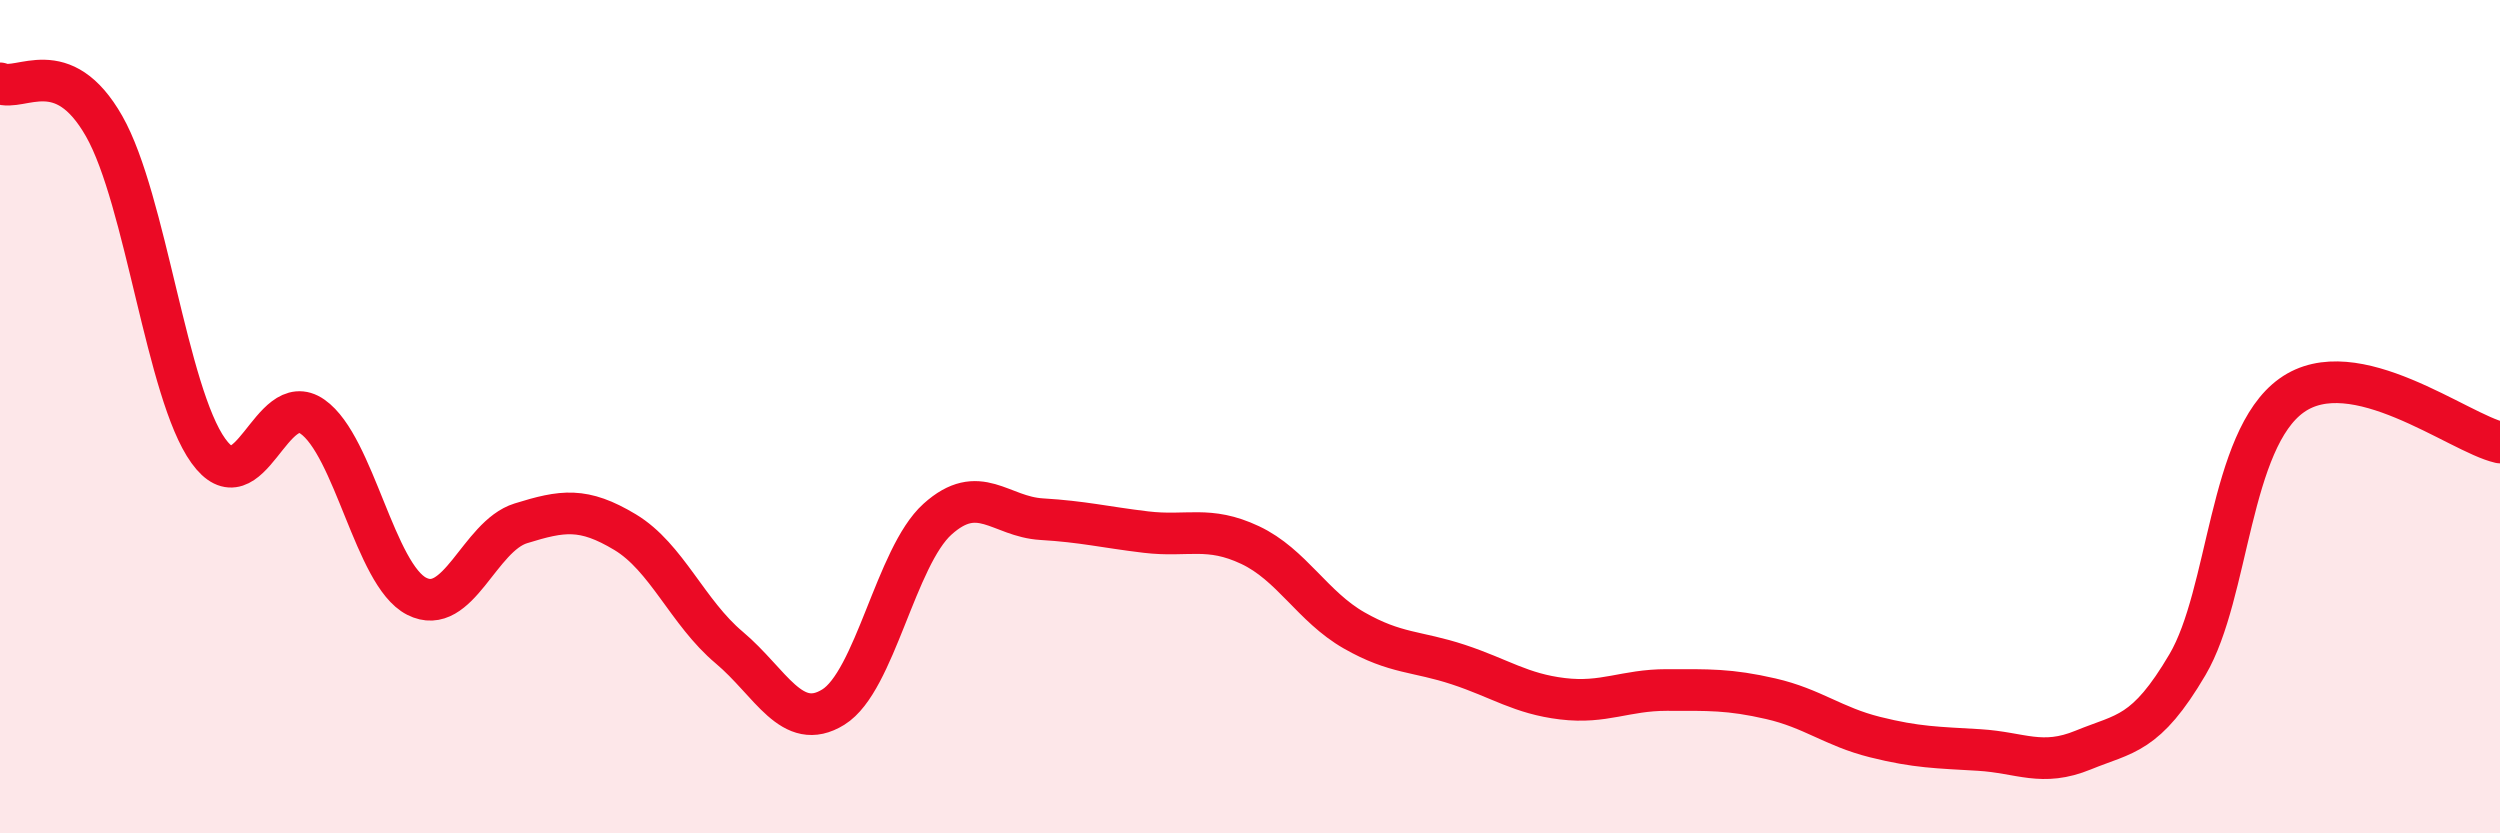
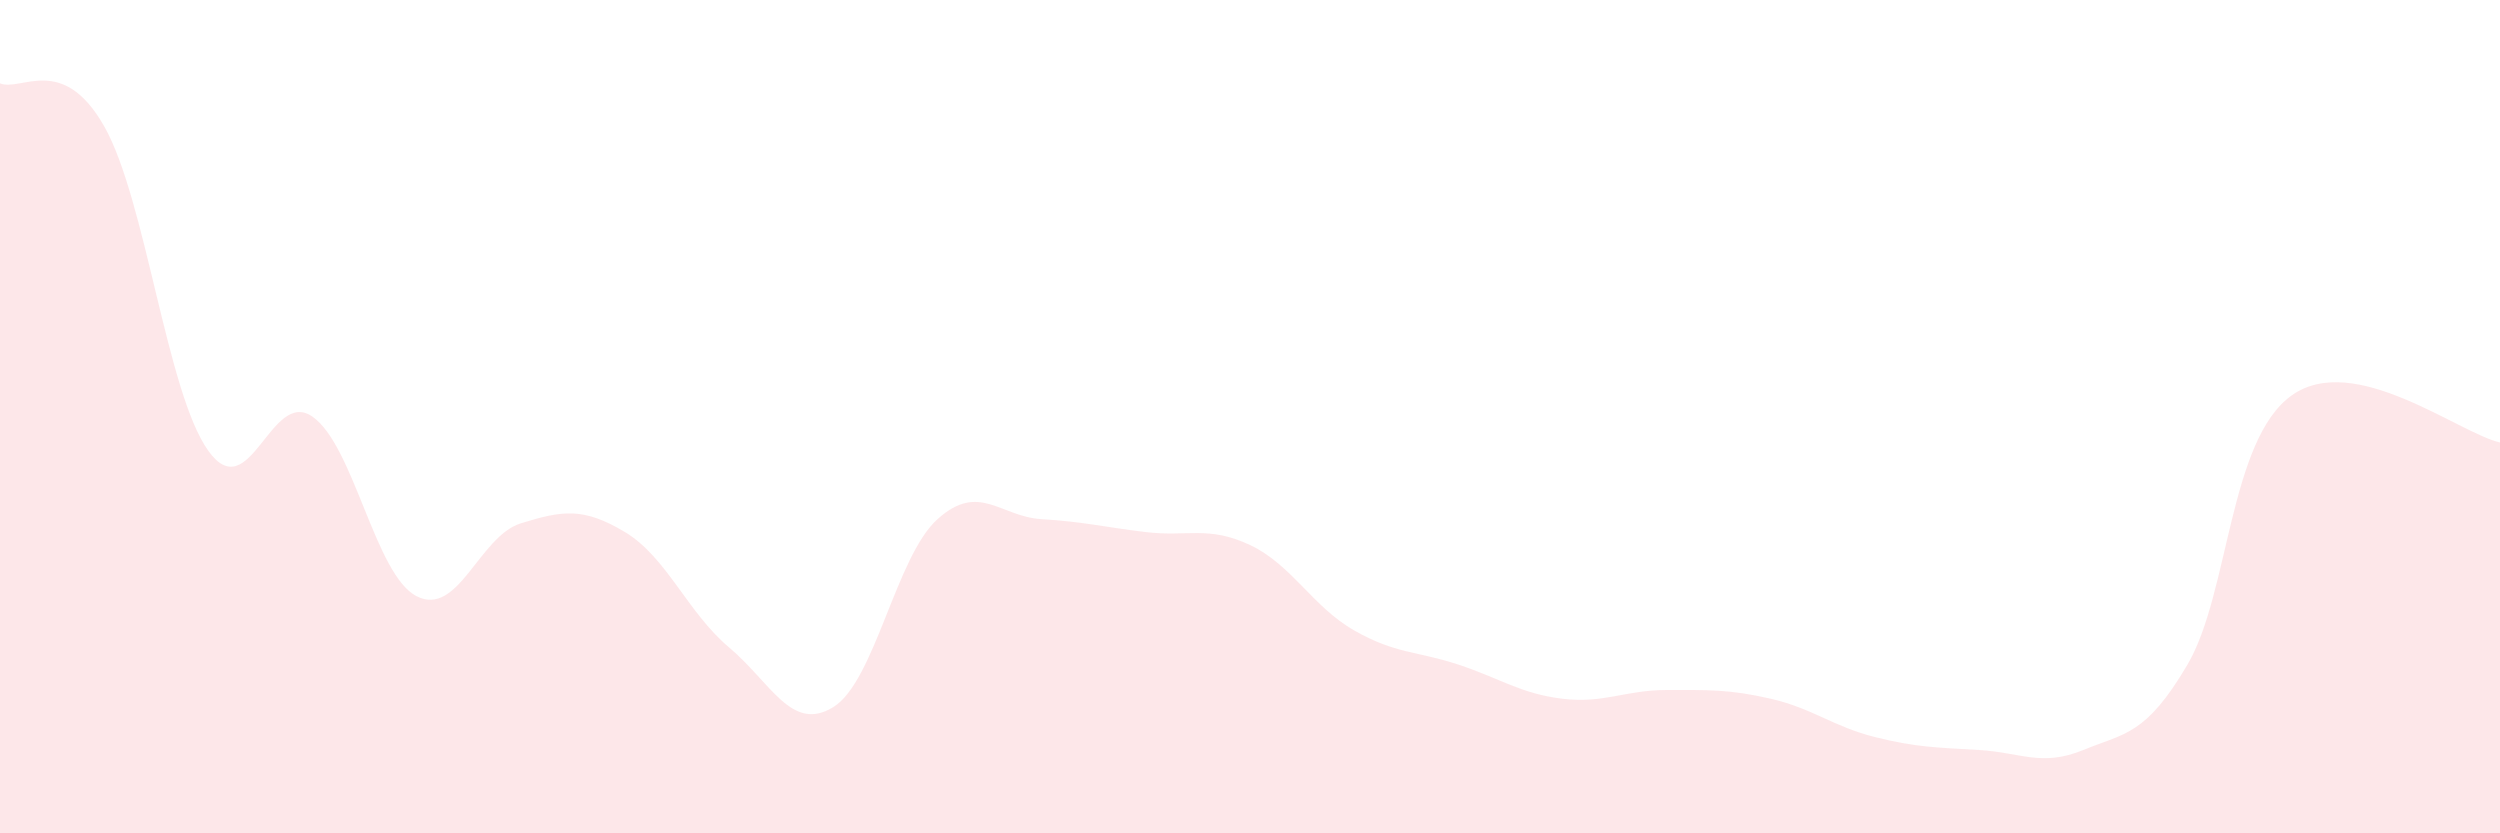
<svg xmlns="http://www.w3.org/2000/svg" width="60" height="20" viewBox="0 0 60 20">
  <path d="M 0,2 C 0.5,2.21 1.5,1.27 2.5,3.03 C 3.5,4.79 4,9.43 5,10.82 C 6,12.21 6.5,9.3 7.5,10 C 8.5,10.7 9,13.8 10,14.31 C 11,14.82 11.5,12.87 12.5,12.56 C 13.5,12.25 14,12.17 15,12.77 C 16,13.37 16.5,14.7 17.5,15.54 C 18.5,16.38 19,17.59 20,16.97 C 21,16.35 21.5,13.36 22.5,12.46 C 23.5,11.56 24,12.4 25,12.46 C 26,12.52 26.5,12.65 27.5,12.77 C 28.5,12.89 29,12.61 30,13.08 C 31,13.55 31.5,14.56 32.5,15.13 C 33.5,15.7 34,15.62 35,15.95 C 36,16.28 36.5,16.65 37.5,16.77 C 38.5,16.89 39,16.56 40,16.56 C 41,16.56 41.5,16.54 42.5,16.77 C 43.5,17 44,17.44 45,17.69 C 46,17.94 46.5,17.94 47.5,18 C 48.5,18.06 49,18.41 50,18 C 51,17.59 51.5,17.65 52.5,15.95 C 53.5,14.25 53.5,10.56 55,9.49 C 56.5,8.42 59,10.39 60,10.62L60 20L0 20Z" fill="#EB0A25" opacity="0.1" stroke-linecap="round" stroke-linejoin="round" />
-   <path d="M 0,2 C 0.5,2.21 1.5,1.27 2.5,3.03 C 3.5,4.79 4,9.43 5,10.82 C 6,12.21 6.5,9.3 7.5,10 C 8.5,10.7 9,13.8 10,14.31 C 11,14.82 11.5,12.87 12.5,12.56 C 13.5,12.25 14,12.17 15,12.77 C 16,13.37 16.5,14.7 17.5,15.54 C 18.5,16.38 19,17.59 20,16.97 C 21,16.35 21.5,13.36 22.5,12.46 C 23.5,11.56 24,12.4 25,12.46 C 26,12.52 26.5,12.65 27.5,12.77 C 28.5,12.89 29,12.61 30,13.08 C 31,13.55 31.5,14.56 32.5,15.13 C 33.5,15.7 34,15.62 35,15.95 C 36,16.28 36.5,16.65 37.5,16.77 C 38.5,16.89 39,16.56 40,16.56 C 41,16.56 41.5,16.54 42.5,16.77 C 43.5,17 44,17.44 45,17.69 C 46,17.94 46.5,17.94 47.5,18 C 48.5,18.06 49,18.41 50,18 C 51,17.59 51.5,17.65 52.5,15.95 C 53.5,14.25 53.5,10.56 55,9.49 C 56.5,8.42 59,10.39 60,10.62" stroke="#EB0A25" stroke-width="1" fill="none" stroke-linecap="round" stroke-linejoin="round" />
</svg>